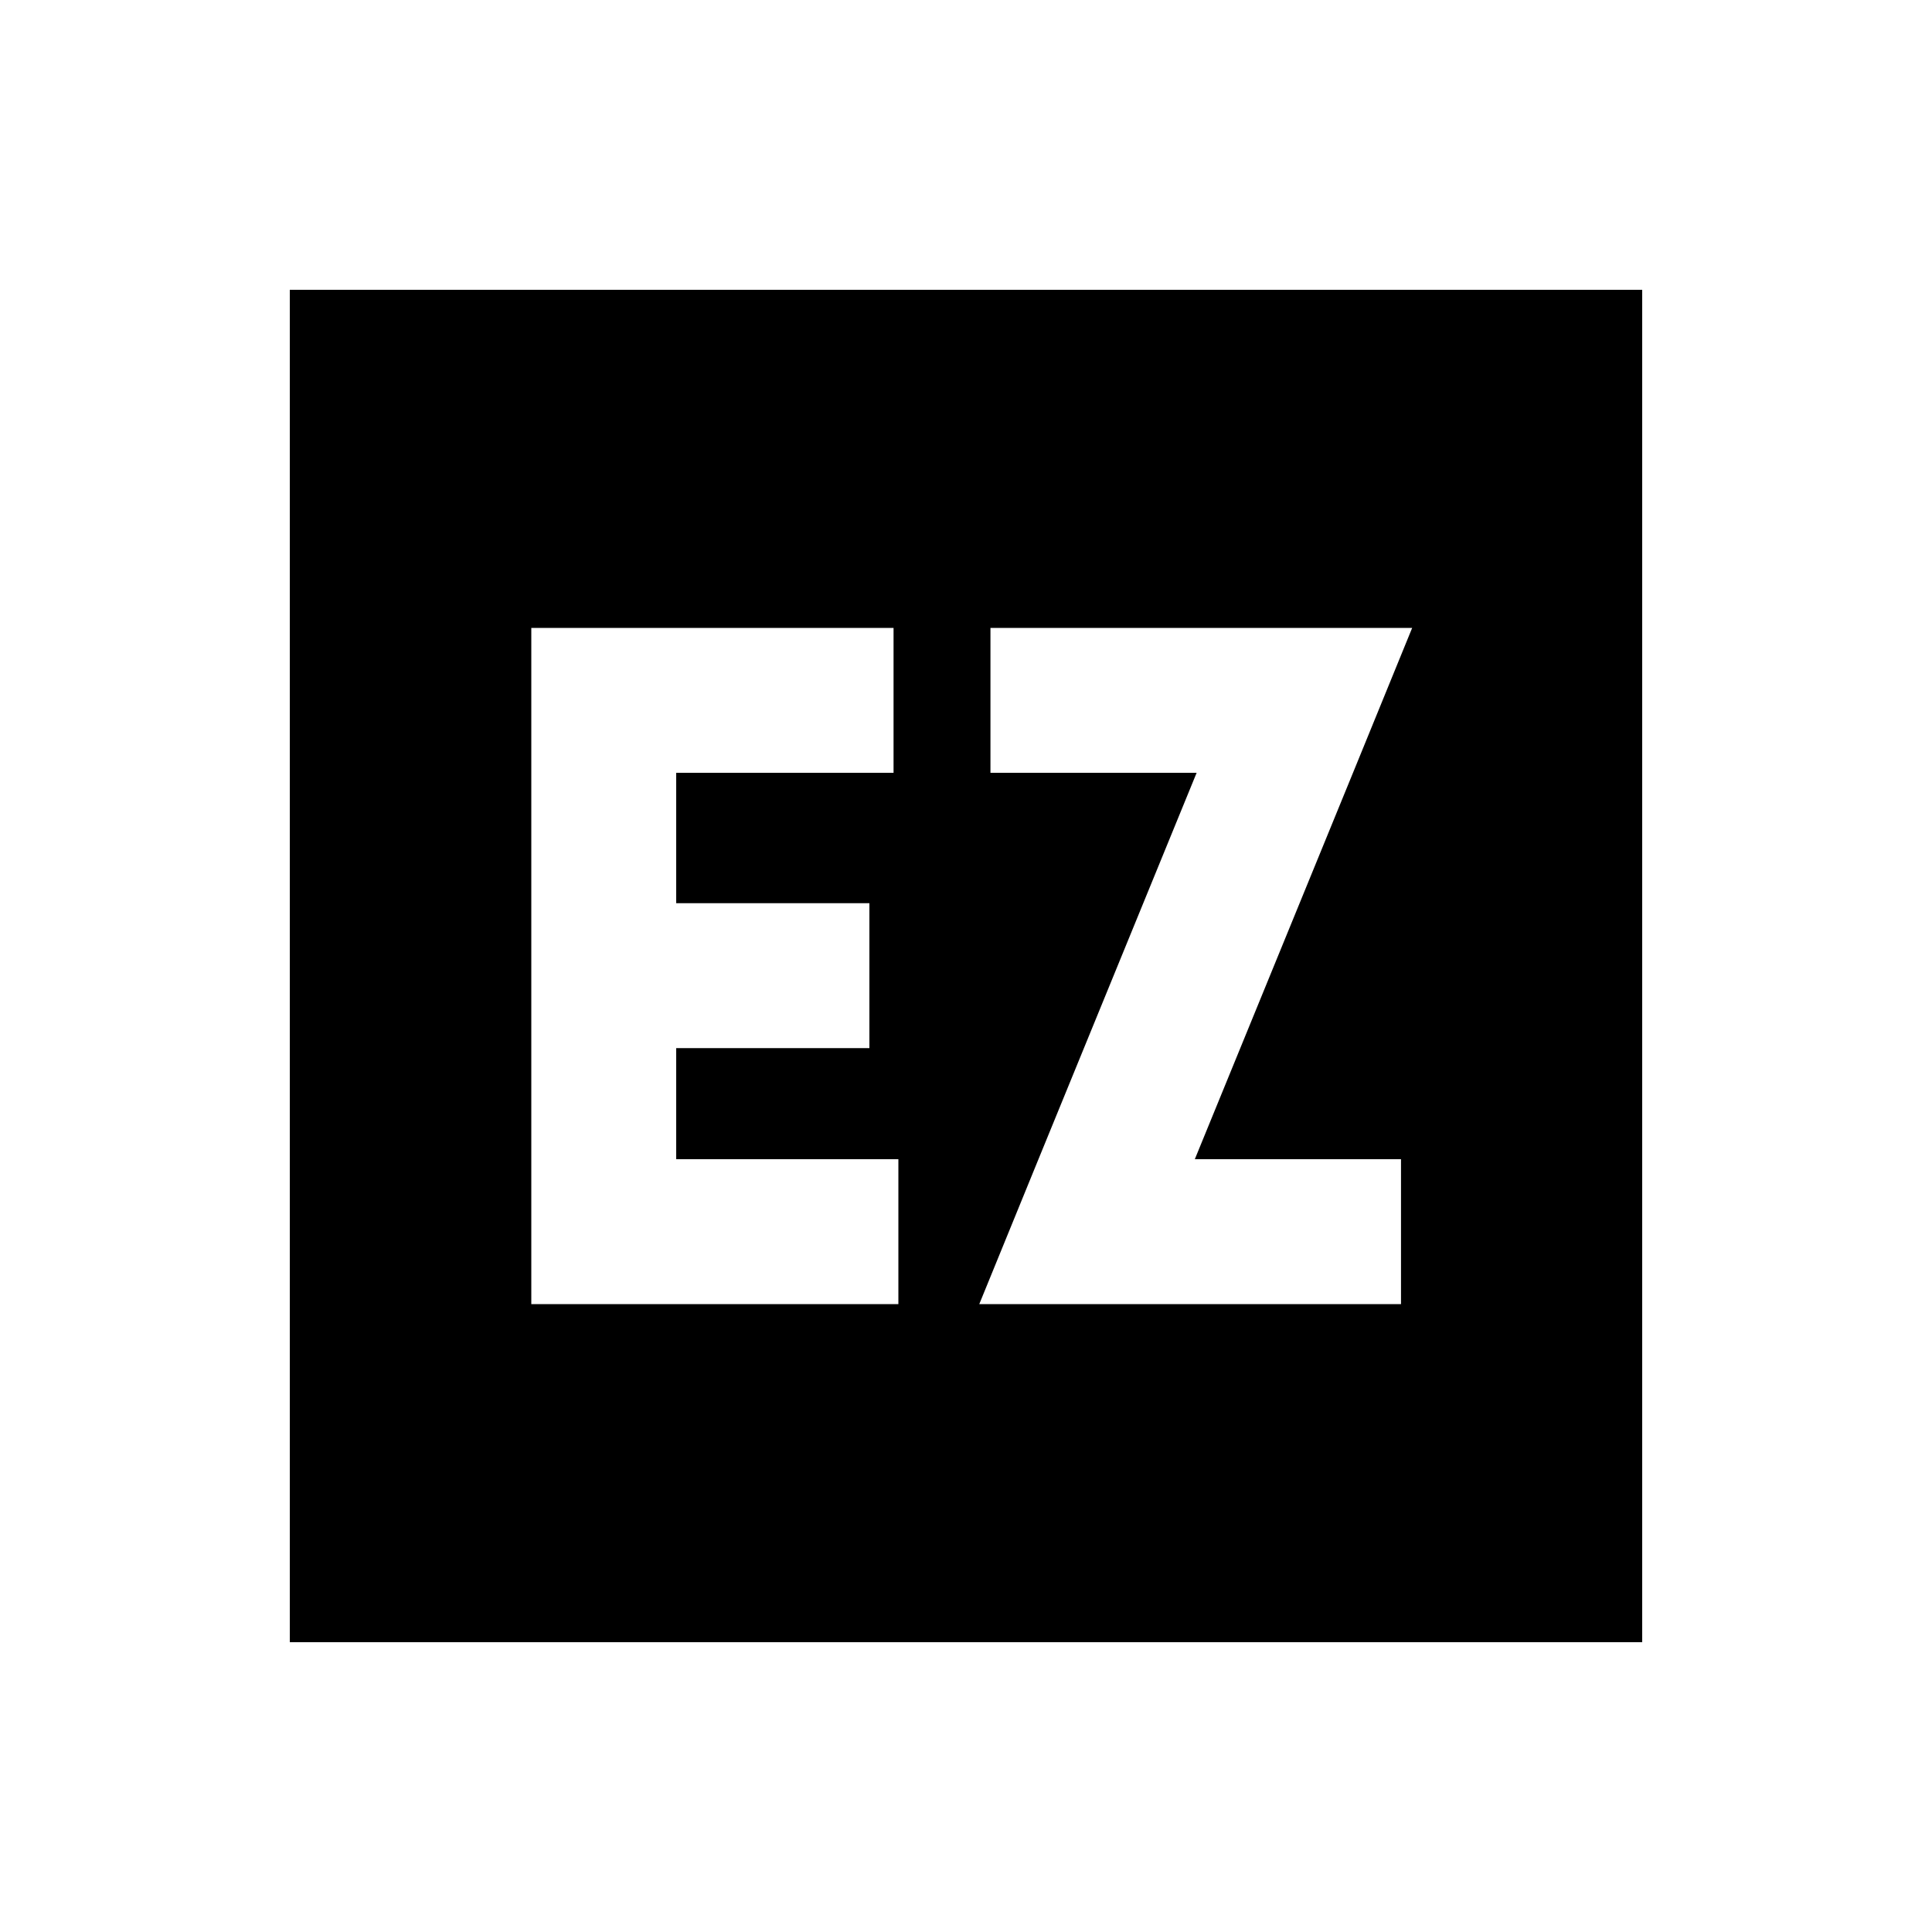
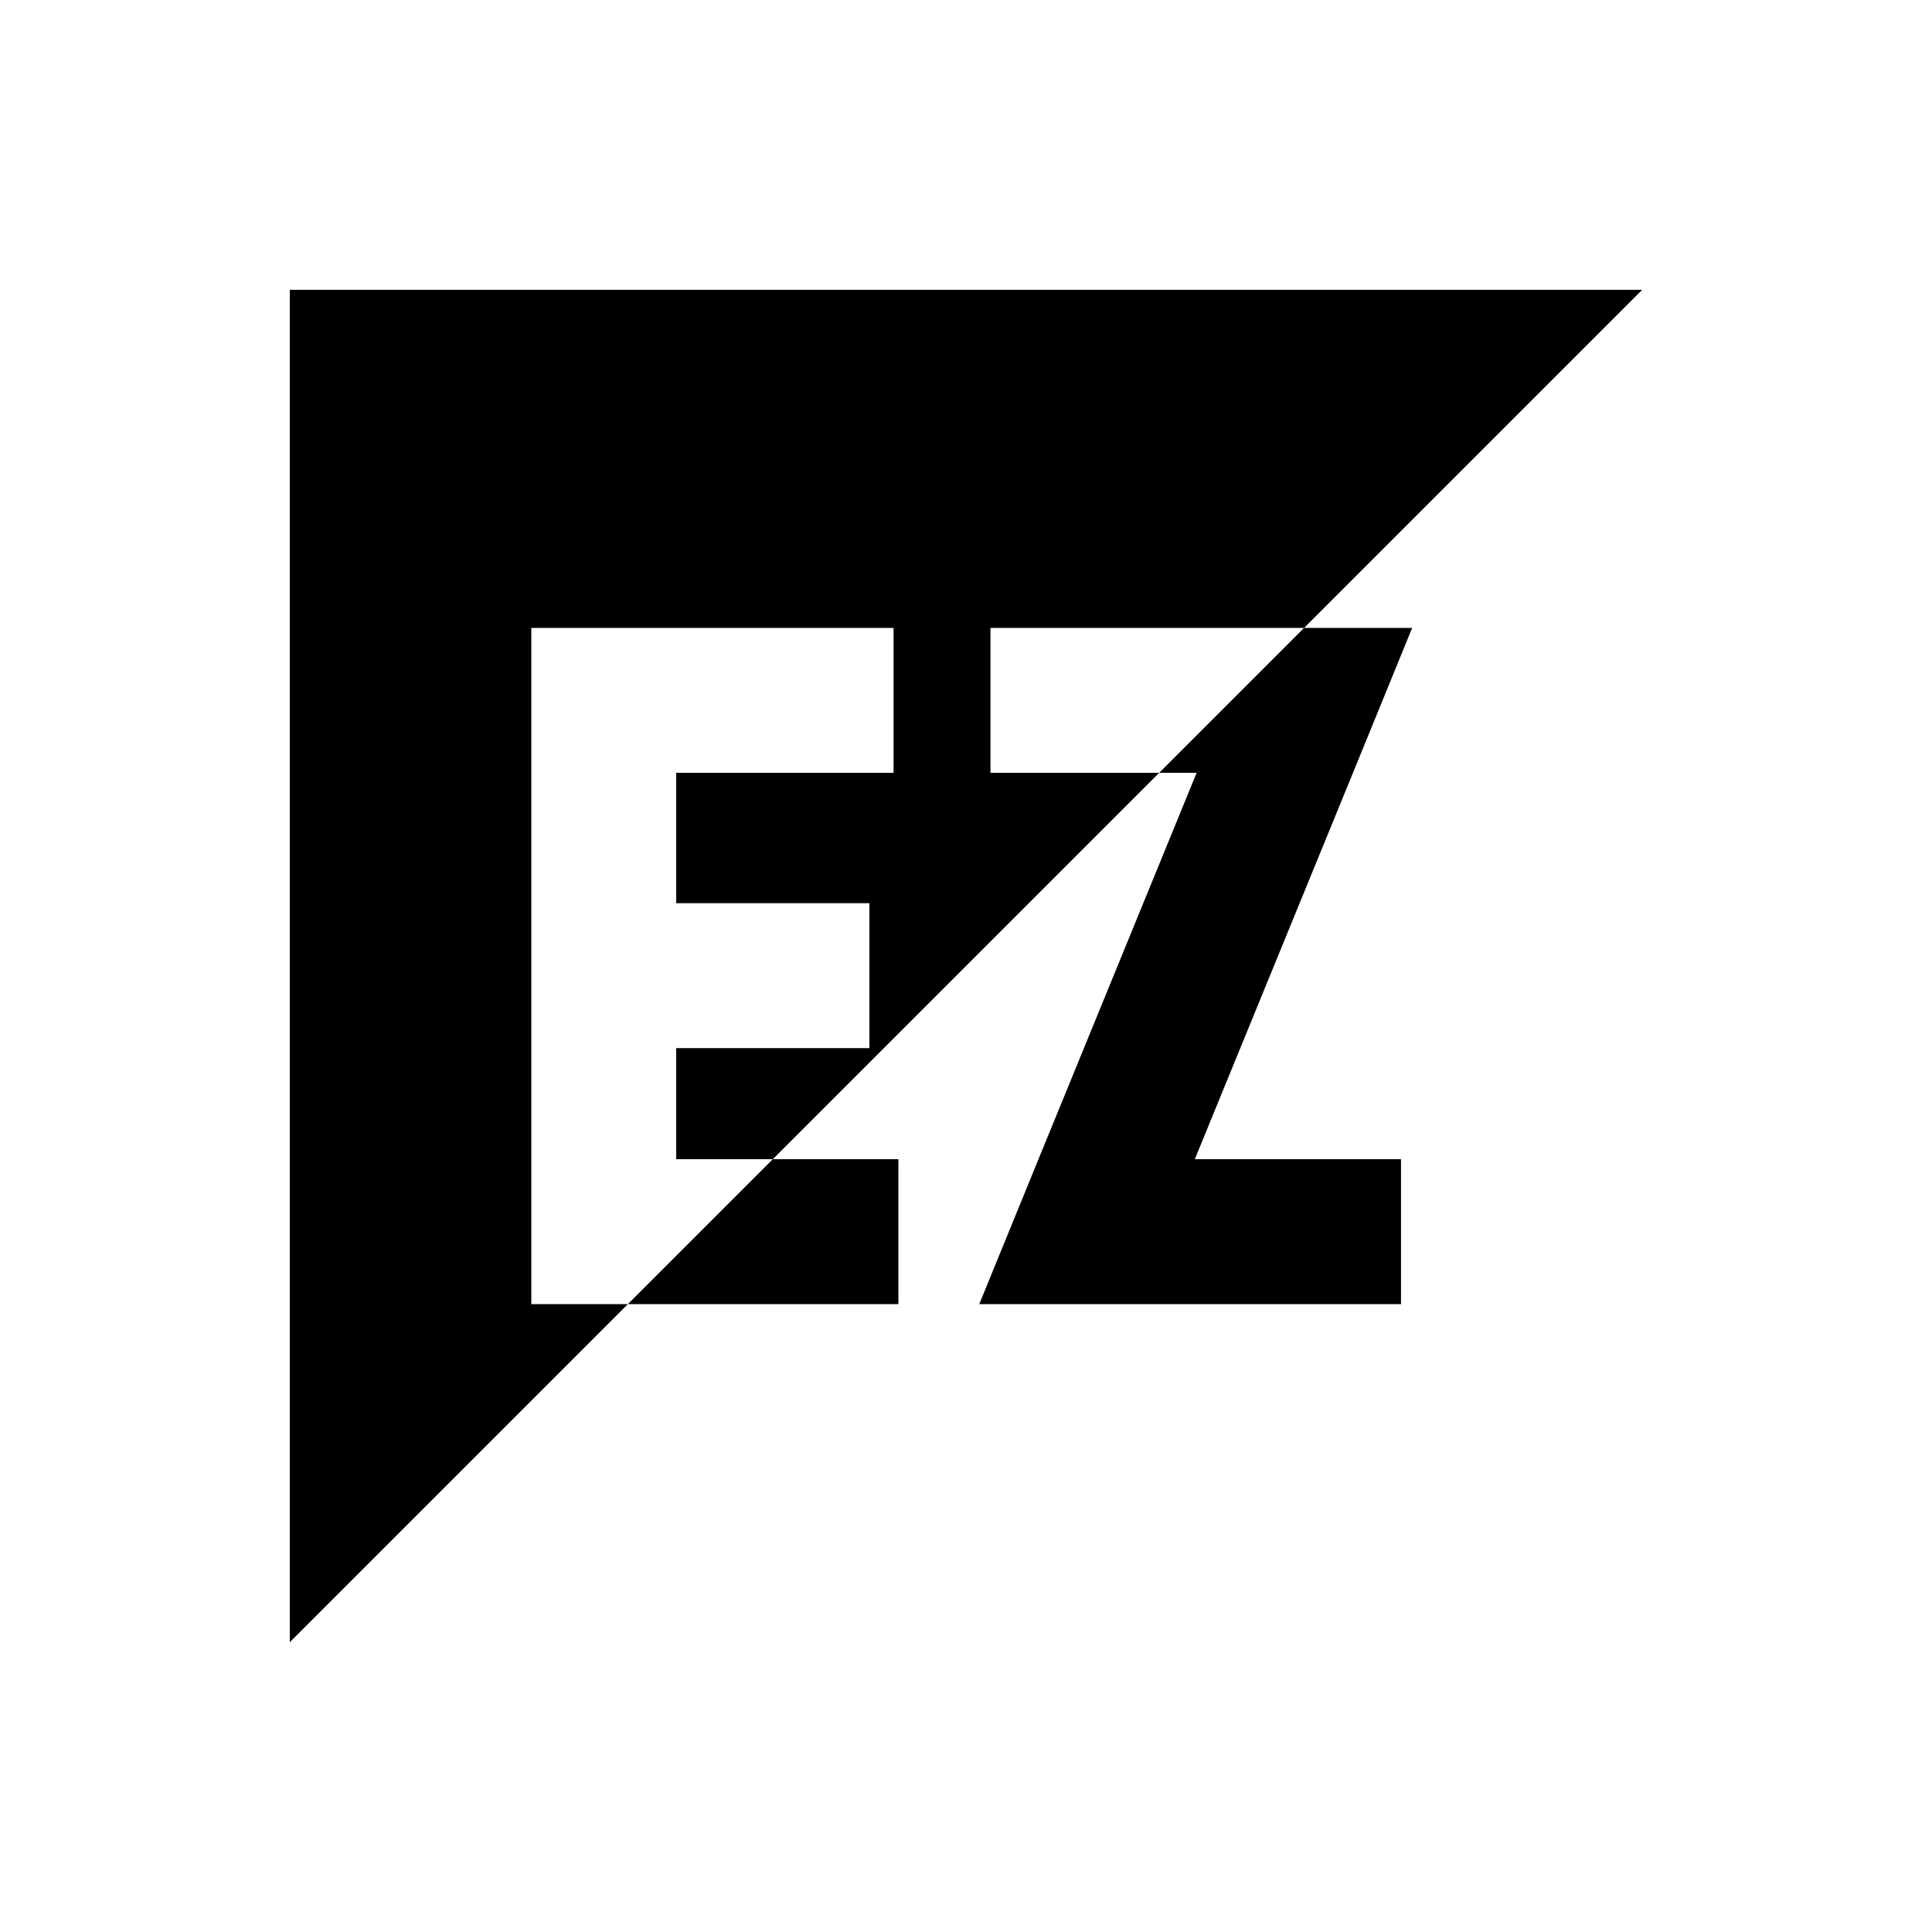
<svg xmlns="http://www.w3.org/2000/svg" viewBox="0 0 640 640">
-   <path fill="currentColor" d="M544 96L96 96L96 544L544 544L544 96zM200 208L296 208L296 256L224 256L224 299.2L288 299.2L288 347.2L224 347.2L224 384L297.6 384L297.6 432L176 432L176 208L200 208zM352 208L467.8 208C466.3 211.8 442.3 270.4 395.8 384L464.1 384L464.1 432L324.4 432C325.9 428.2 349.9 369.6 396.4 256L328.1 256L328.1 208L352.1 208z" />
+   <path fill="currentColor" d="M544 96L96 96L96 544L544 96zM200 208L296 208L296 256L224 256L224 299.2L288 299.2L288 347.2L224 347.2L224 384L297.6 384L297.6 432L176 432L176 208L200 208zM352 208L467.8 208C466.3 211.8 442.3 270.4 395.8 384L464.1 384L464.1 432L324.4 432C325.9 428.2 349.9 369.6 396.4 256L328.1 256L328.1 208L352.1 208z" />
</svg>